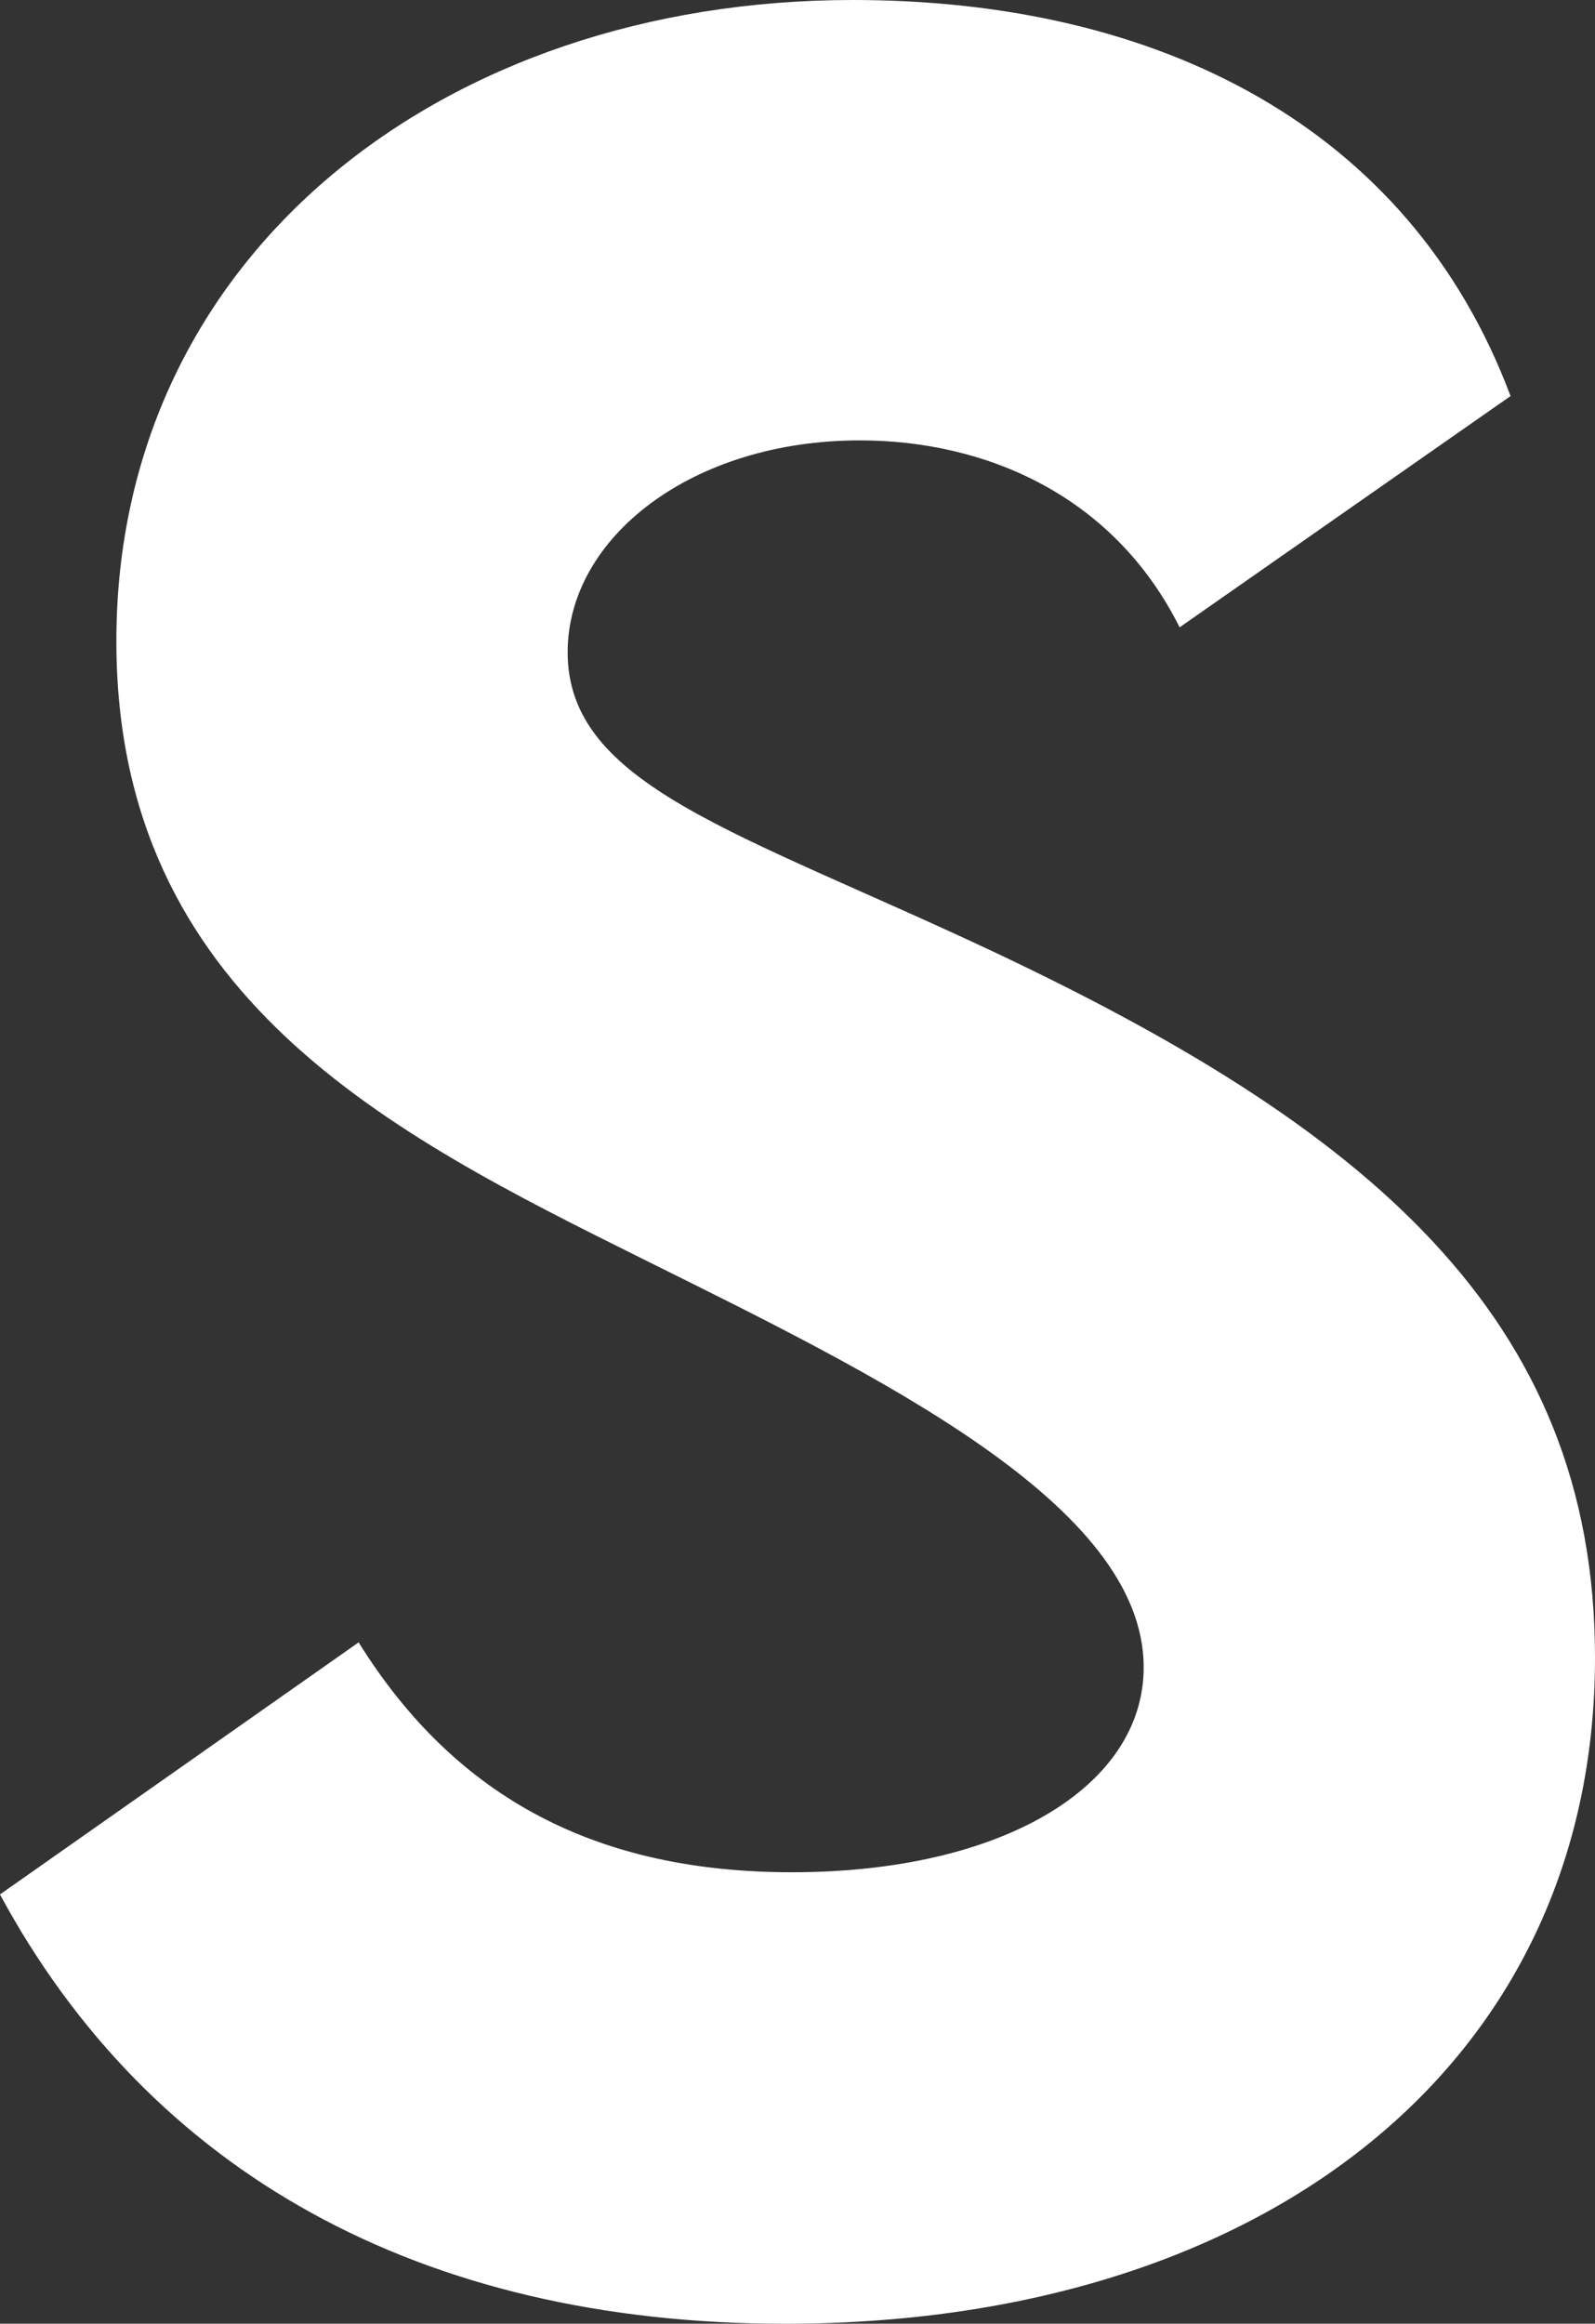
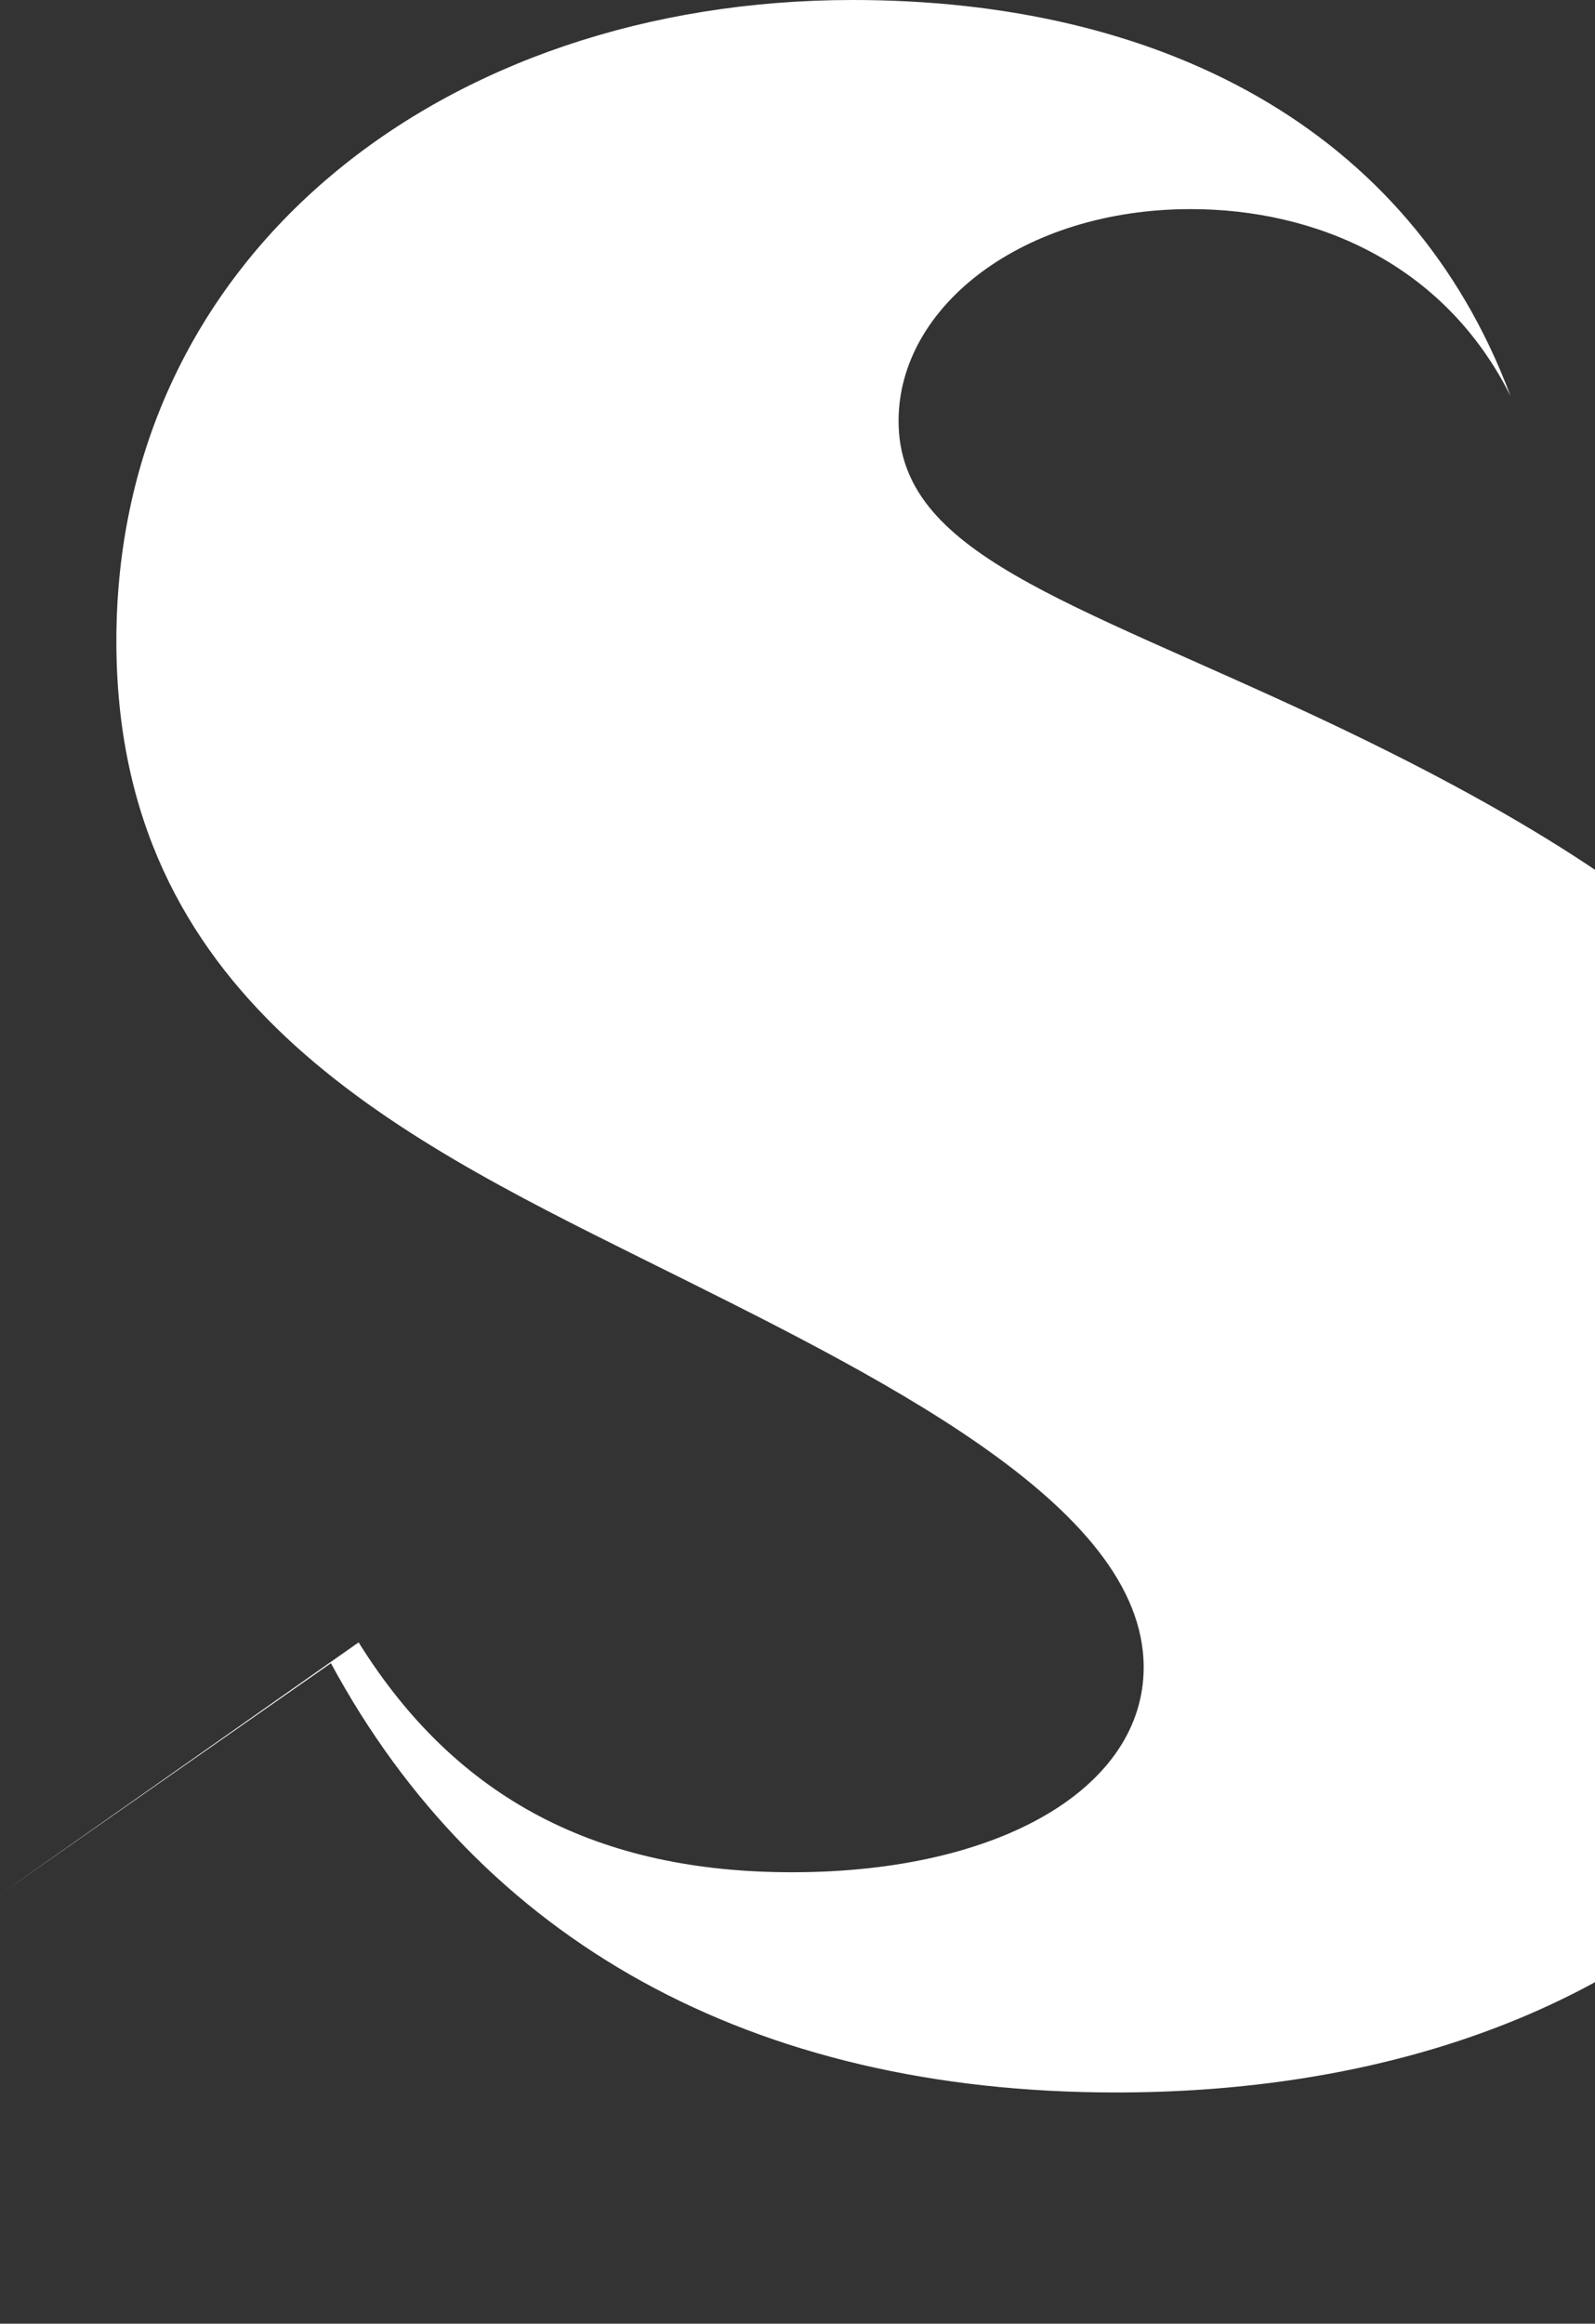
<svg xmlns="http://www.w3.org/2000/svg" id="Layer_2" data-name="Layer 2" viewBox="0 0 390.9 569.39">
  <rect x="0" y="0" width="390.9" height="569.39" fill="#333333" stroke="none" />
  <defs>
    <style>
      .cls-1 {
        fill: #fff;
      }
    </style>
  </defs>
  <g id="Layer_1-2" data-name="Layer 1">
-     <path class="cls-1" d="M0,464.2l87.89-61.76c24.09,38.68,59.04,56.33,106.21,56.33,51.58,0,86.19-21.04,86.19-50.22,0-40.04-65.49-71.6-122.83-100.1-61.42-30.54-128.94-64.13-128.94-151.34C28.5,62.44,108.58,0,209.02,0c74.65,0,136.41,30.88,161.18,97.05l-81.1,56.67c-16.29-32.58-47.84-45.81-78.38-45.81-41.06,0-71.6,23.75-71.6,51.92,0,32.58,41.4,43.77,104.17,73.29,90.6,42.75,147.61,88.9,147.61,173.06,0,99.76-81.44,163.22-198.5,163.22-89.58,0-155.75-37.33-192.4-105.19Z" />
+     <path class="cls-1" d="M0,464.2l87.89-61.76c24.09,38.68,59.04,56.33,106.21,56.33,51.58,0,86.19-21.04,86.19-50.22,0-40.04-65.49-71.6-122.83-100.1-61.42-30.54-128.94-64.13-128.94-151.34C28.5,62.44,108.58,0,209.02,0c74.65,0,136.41,30.88,161.18,97.05c-16.29-32.58-47.84-45.81-78.38-45.81-41.06,0-71.6,23.75-71.6,51.92,0,32.58,41.4,43.77,104.17,73.29,90.6,42.75,147.61,88.9,147.61,173.06,0,99.76-81.44,163.22-198.5,163.22-89.58,0-155.75-37.33-192.4-105.19Z" />
  </g>
</svg>